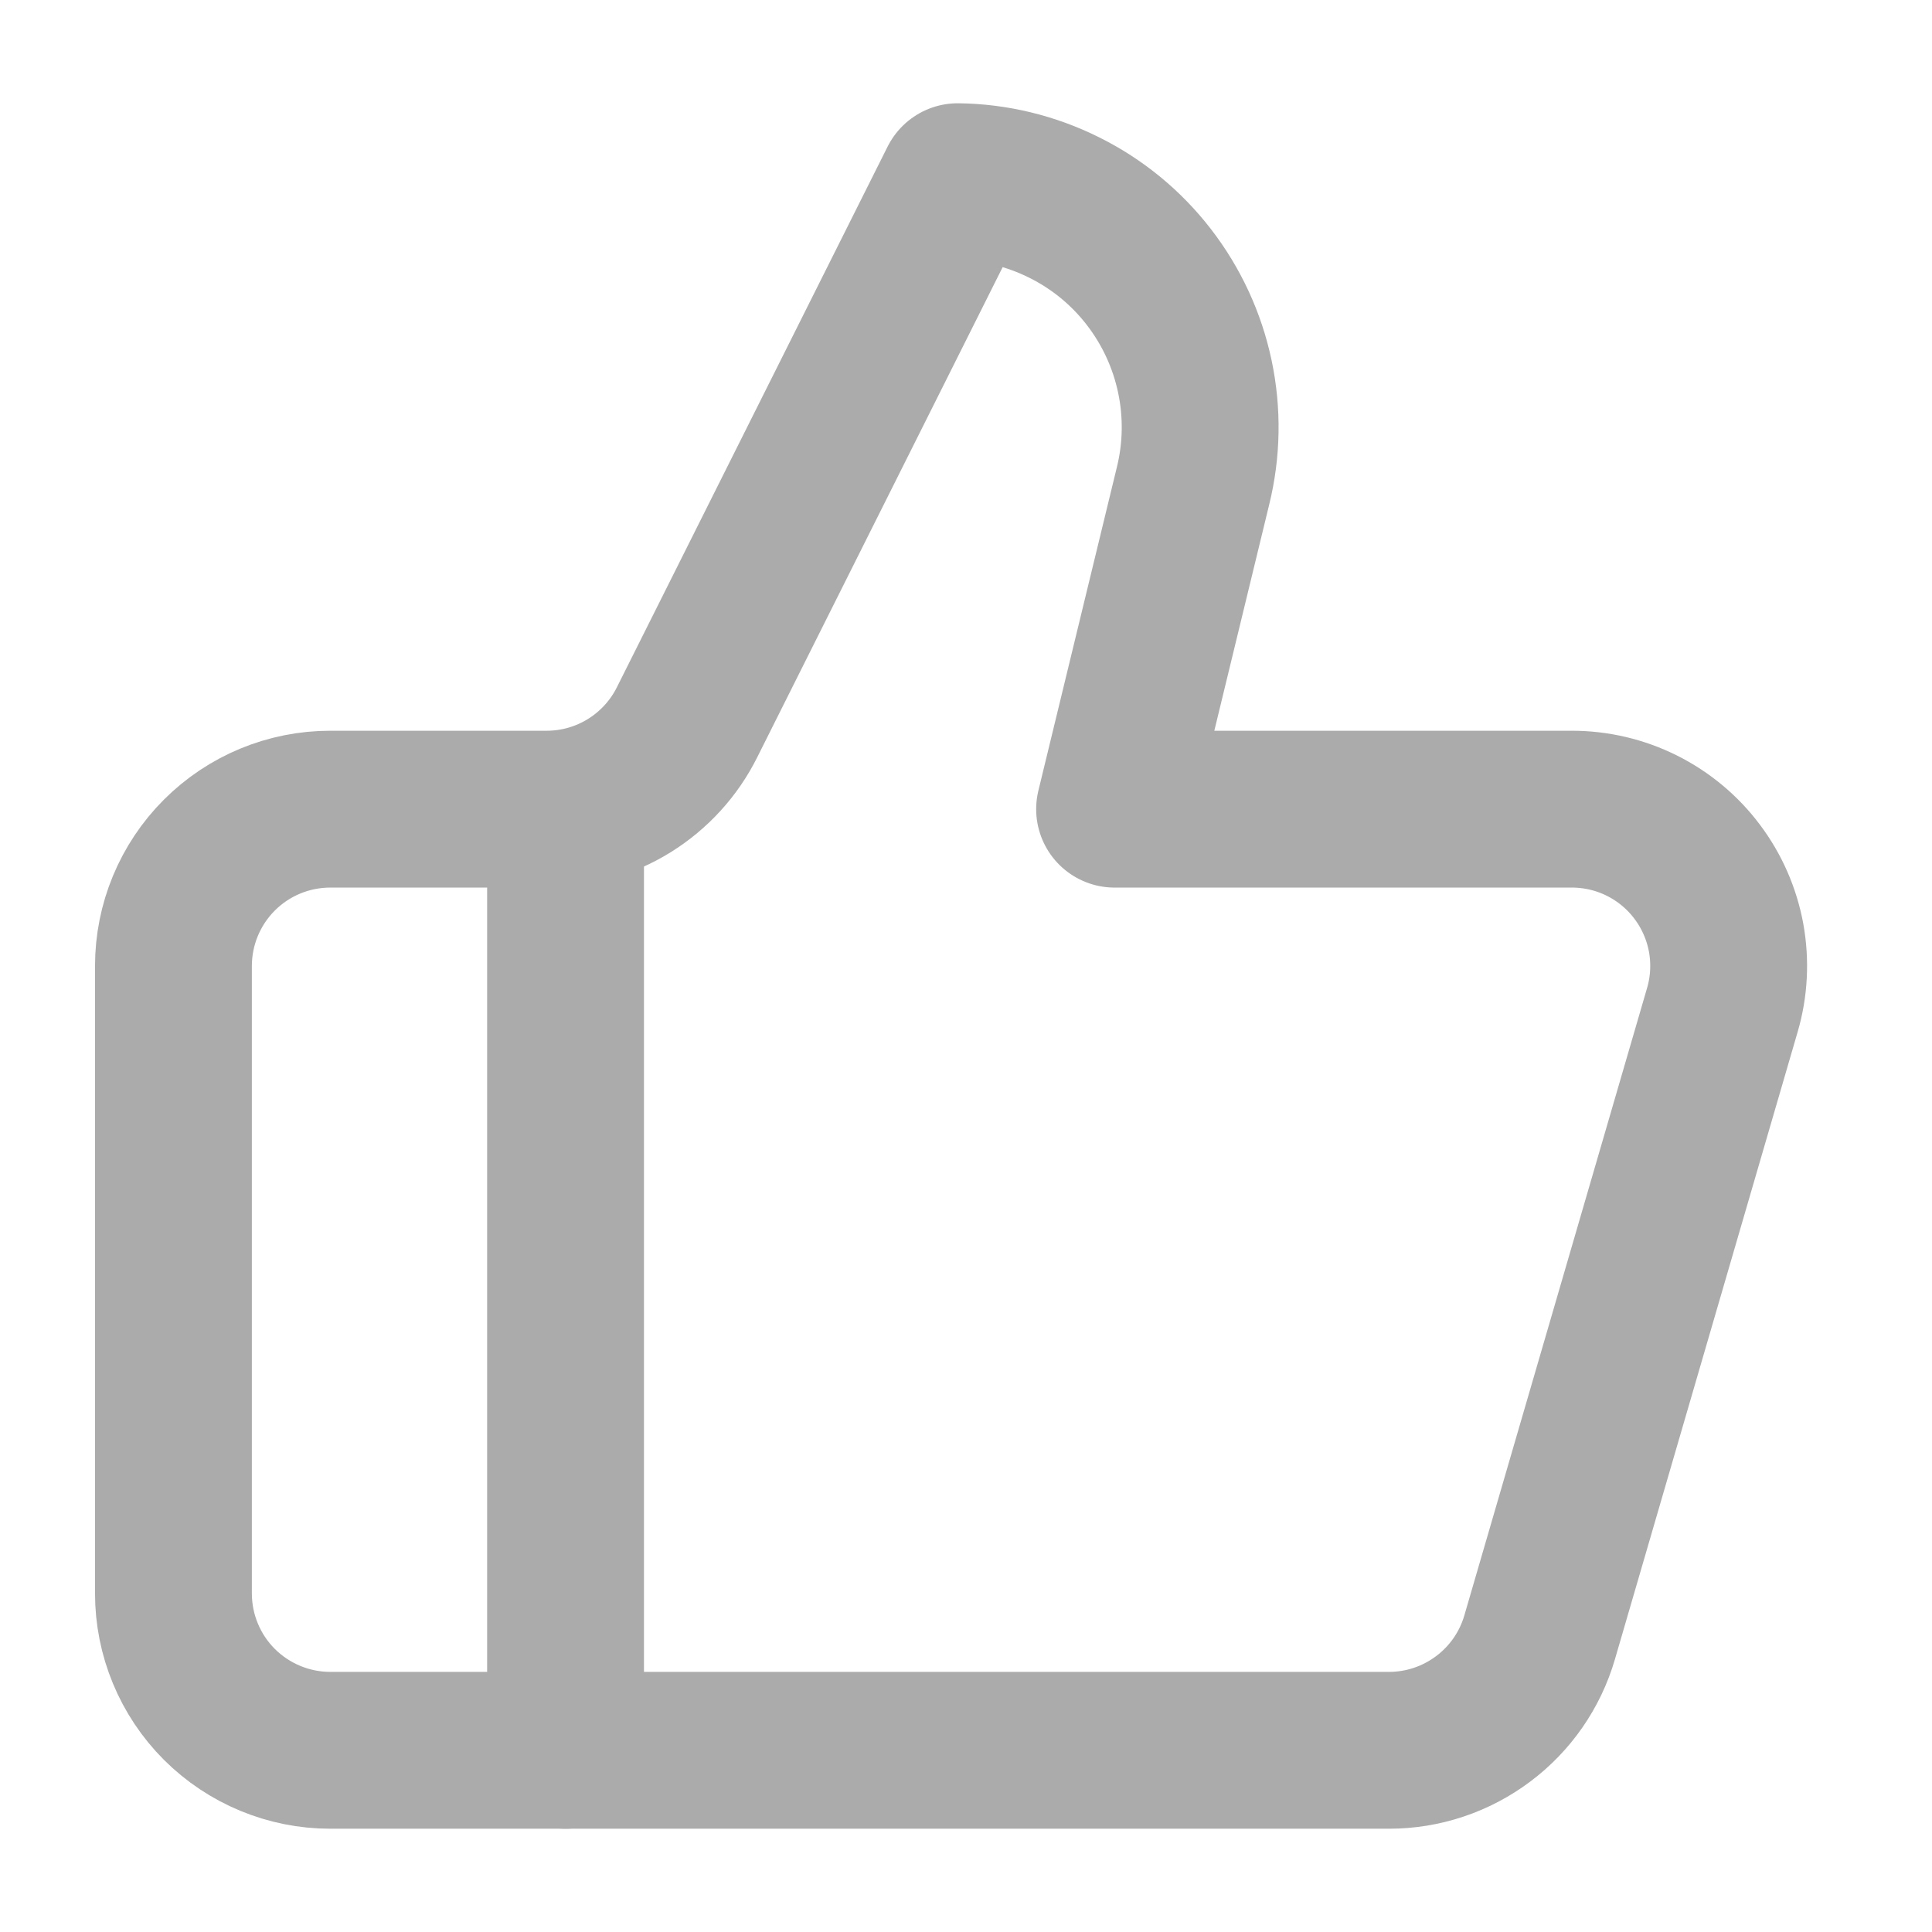
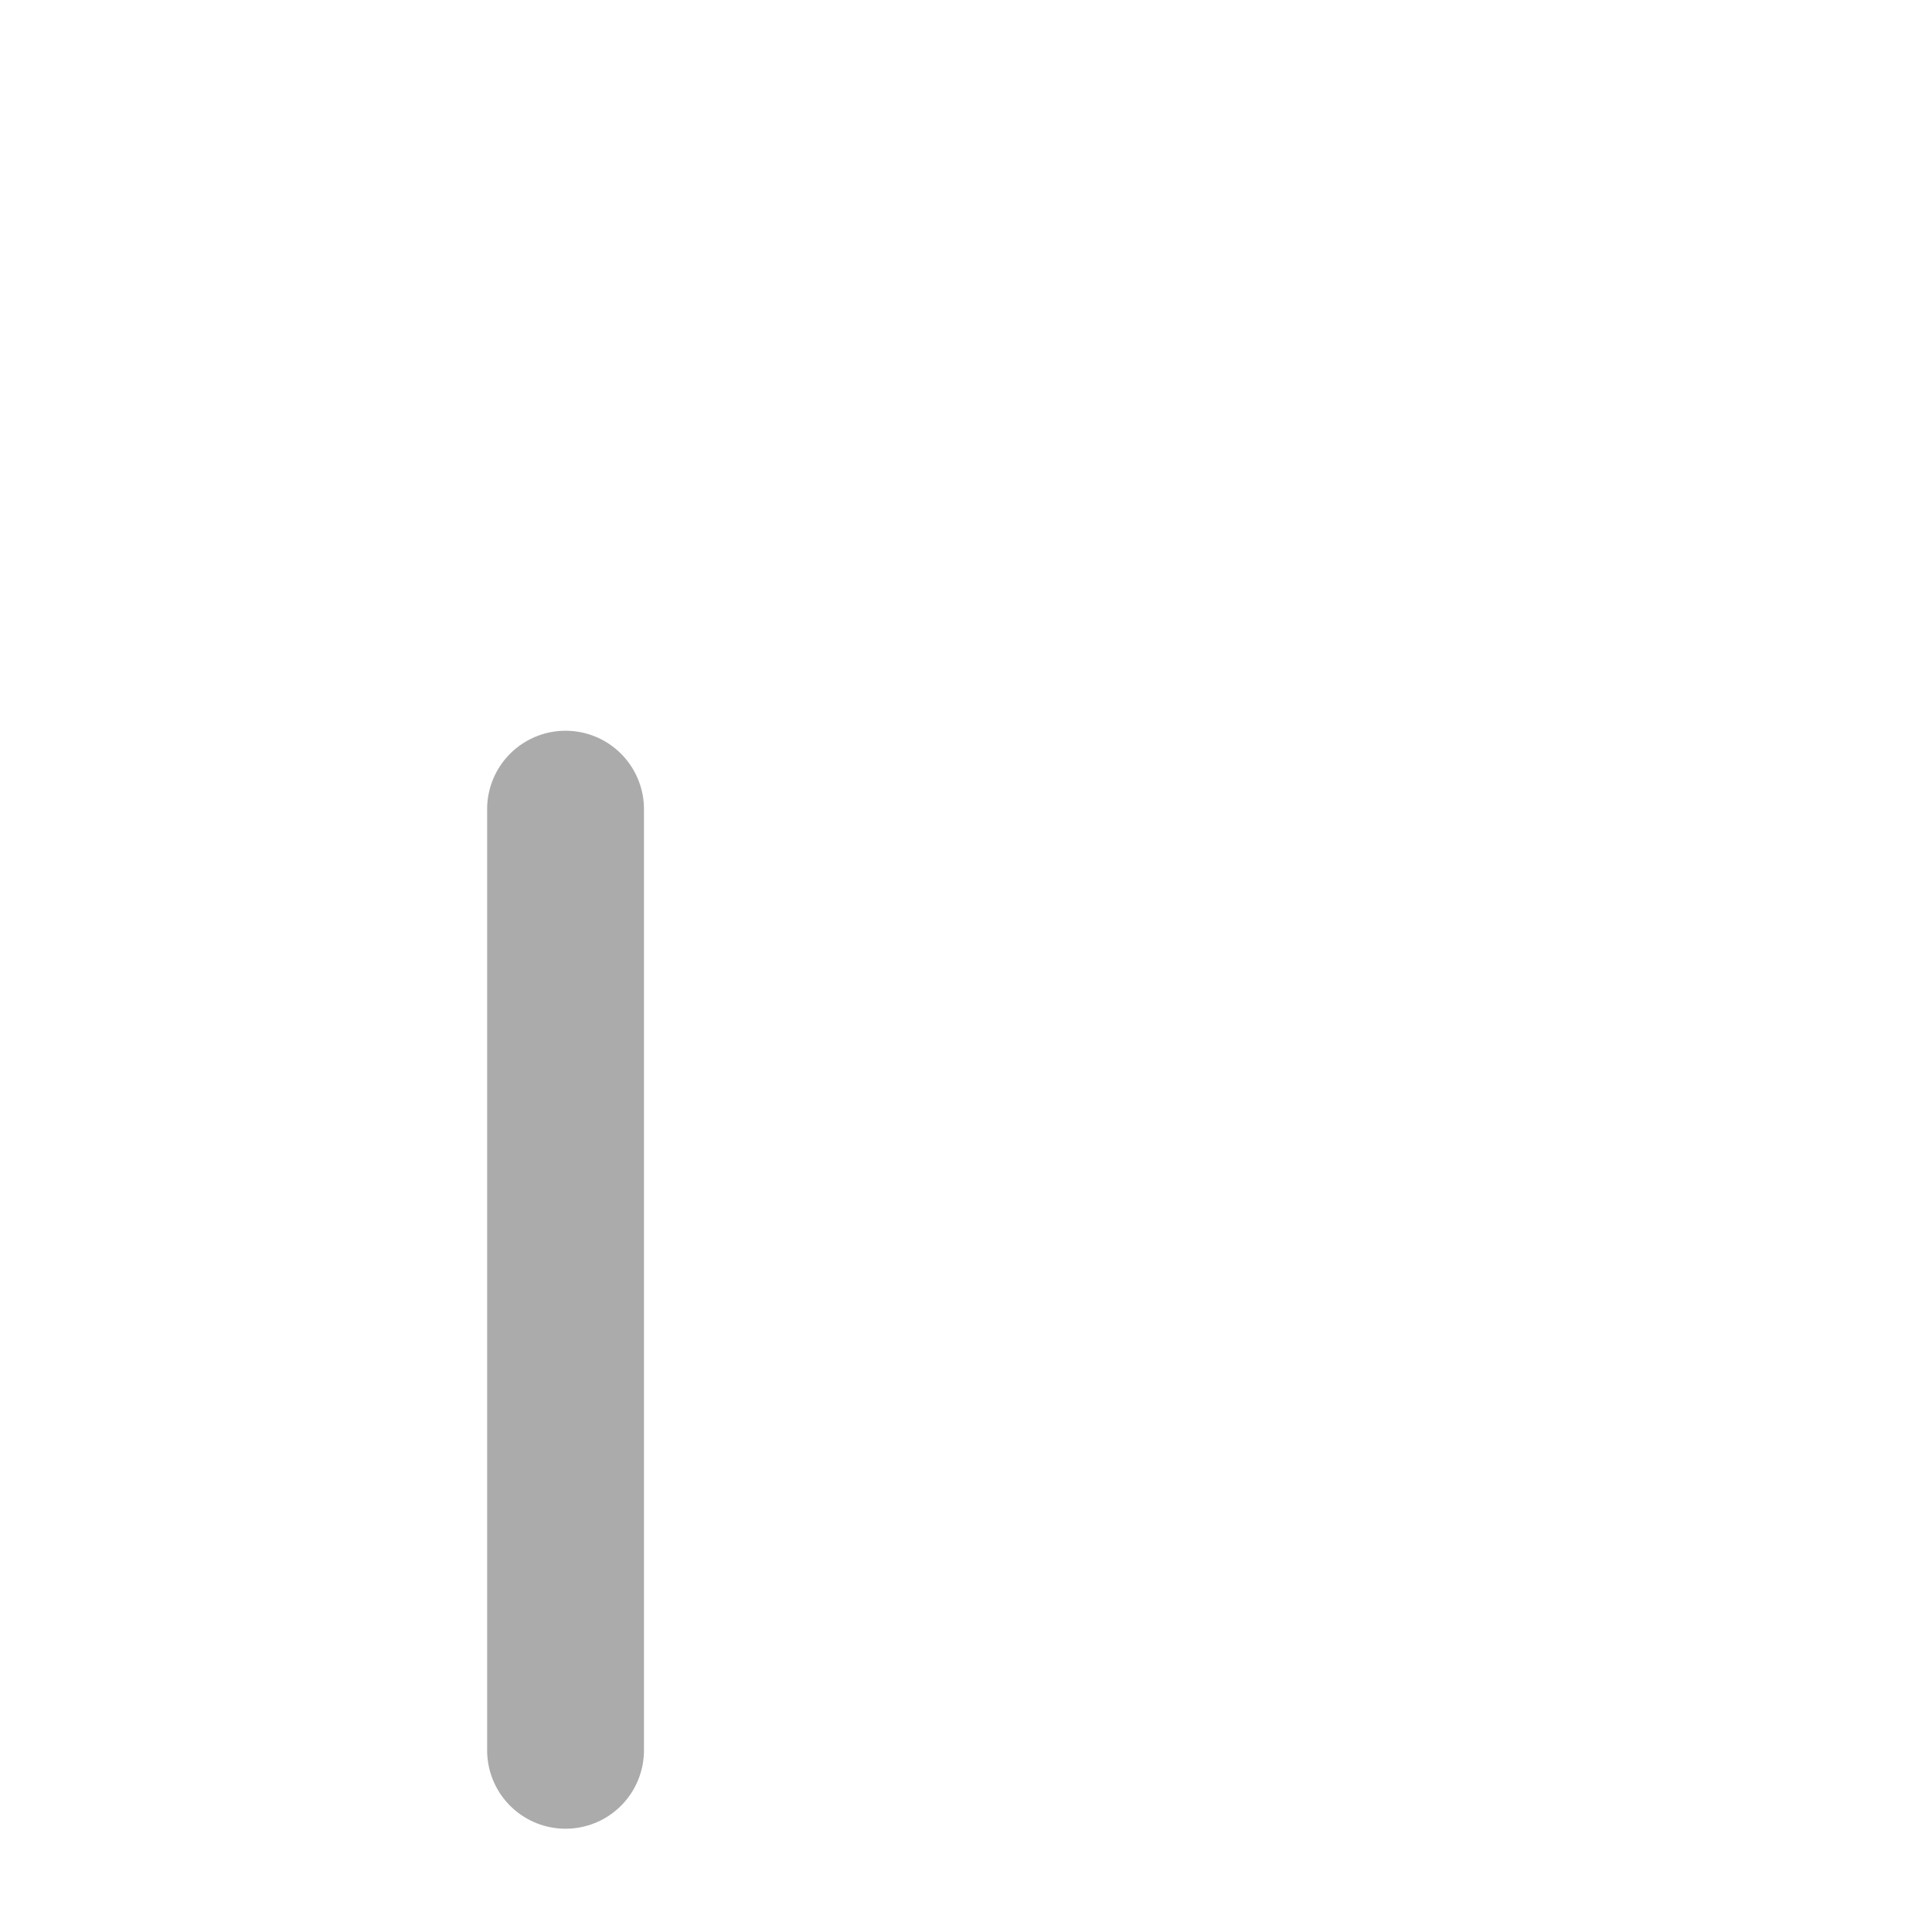
<svg xmlns="http://www.w3.org/2000/svg" width="22" height="22" viewBox="0 0 22 22" fill="none">
  <g opacity="0.33">
    <path d="M6.44 9.214V19.931" stroke="black" stroke-width="1.786" stroke-linecap="round" stroke-linejoin="round" />
-     <path d="M13.585 5.534L12.692 9.214H17.898C18.176 9.214 18.449 9.278 18.697 9.402C18.945 9.526 19.161 9.706 19.327 9.928C19.494 10.15 19.606 10.408 19.656 10.68C19.705 10.953 19.691 11.234 19.613 11.5L17.532 18.645C17.424 19.016 17.198 19.342 16.889 19.573C16.58 19.805 16.204 19.931 15.818 19.931H3.761C3.287 19.931 2.833 19.742 2.498 19.408C2.163 19.073 1.975 18.618 1.975 18.145V11C1.975 10.526 2.163 10.072 2.498 9.737C2.833 9.402 3.287 9.214 3.761 9.214H6.226C6.558 9.214 6.884 9.121 7.166 8.946C7.449 8.77 7.677 8.52 7.825 8.222L10.906 2.069C11.327 2.074 11.741 2.175 12.118 2.363C12.495 2.55 12.825 2.821 13.082 3.154C13.34 3.488 13.519 3.875 13.606 4.287C13.693 4.699 13.686 5.125 13.585 5.534Z" stroke="black" stroke-width="1.786" stroke-linecap="round" stroke-linejoin="round" />
  </g>
</svg>